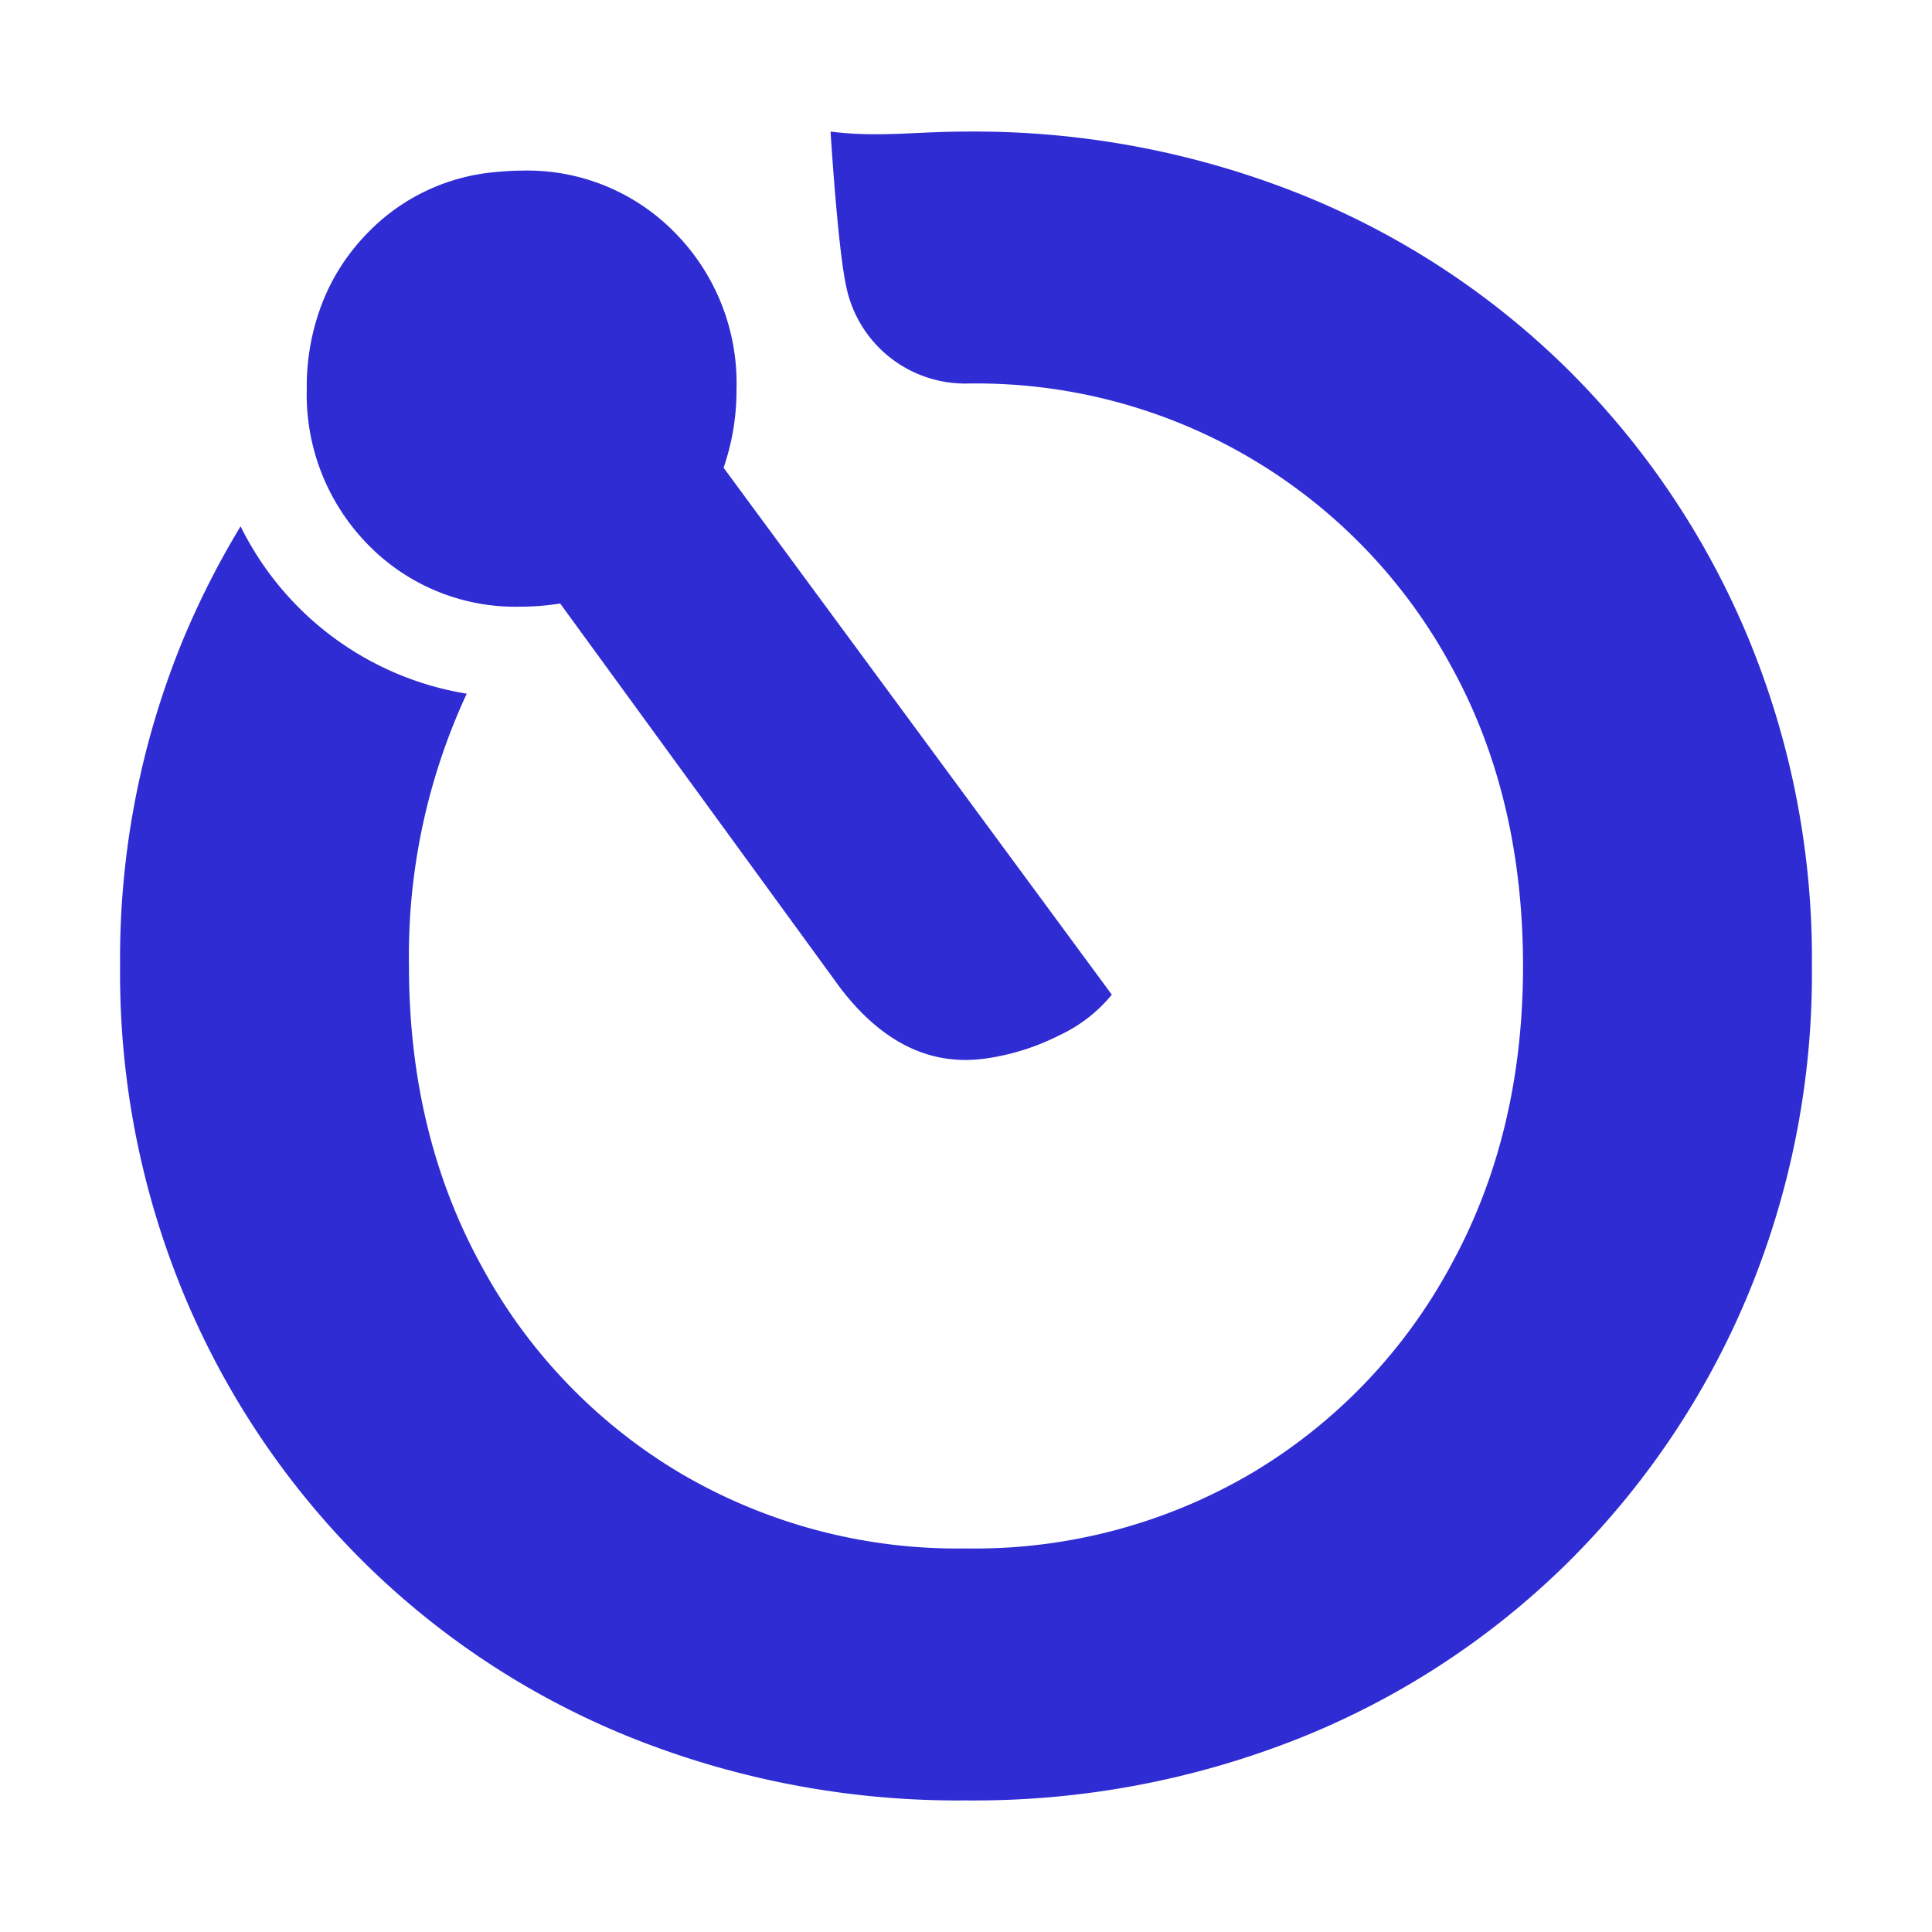
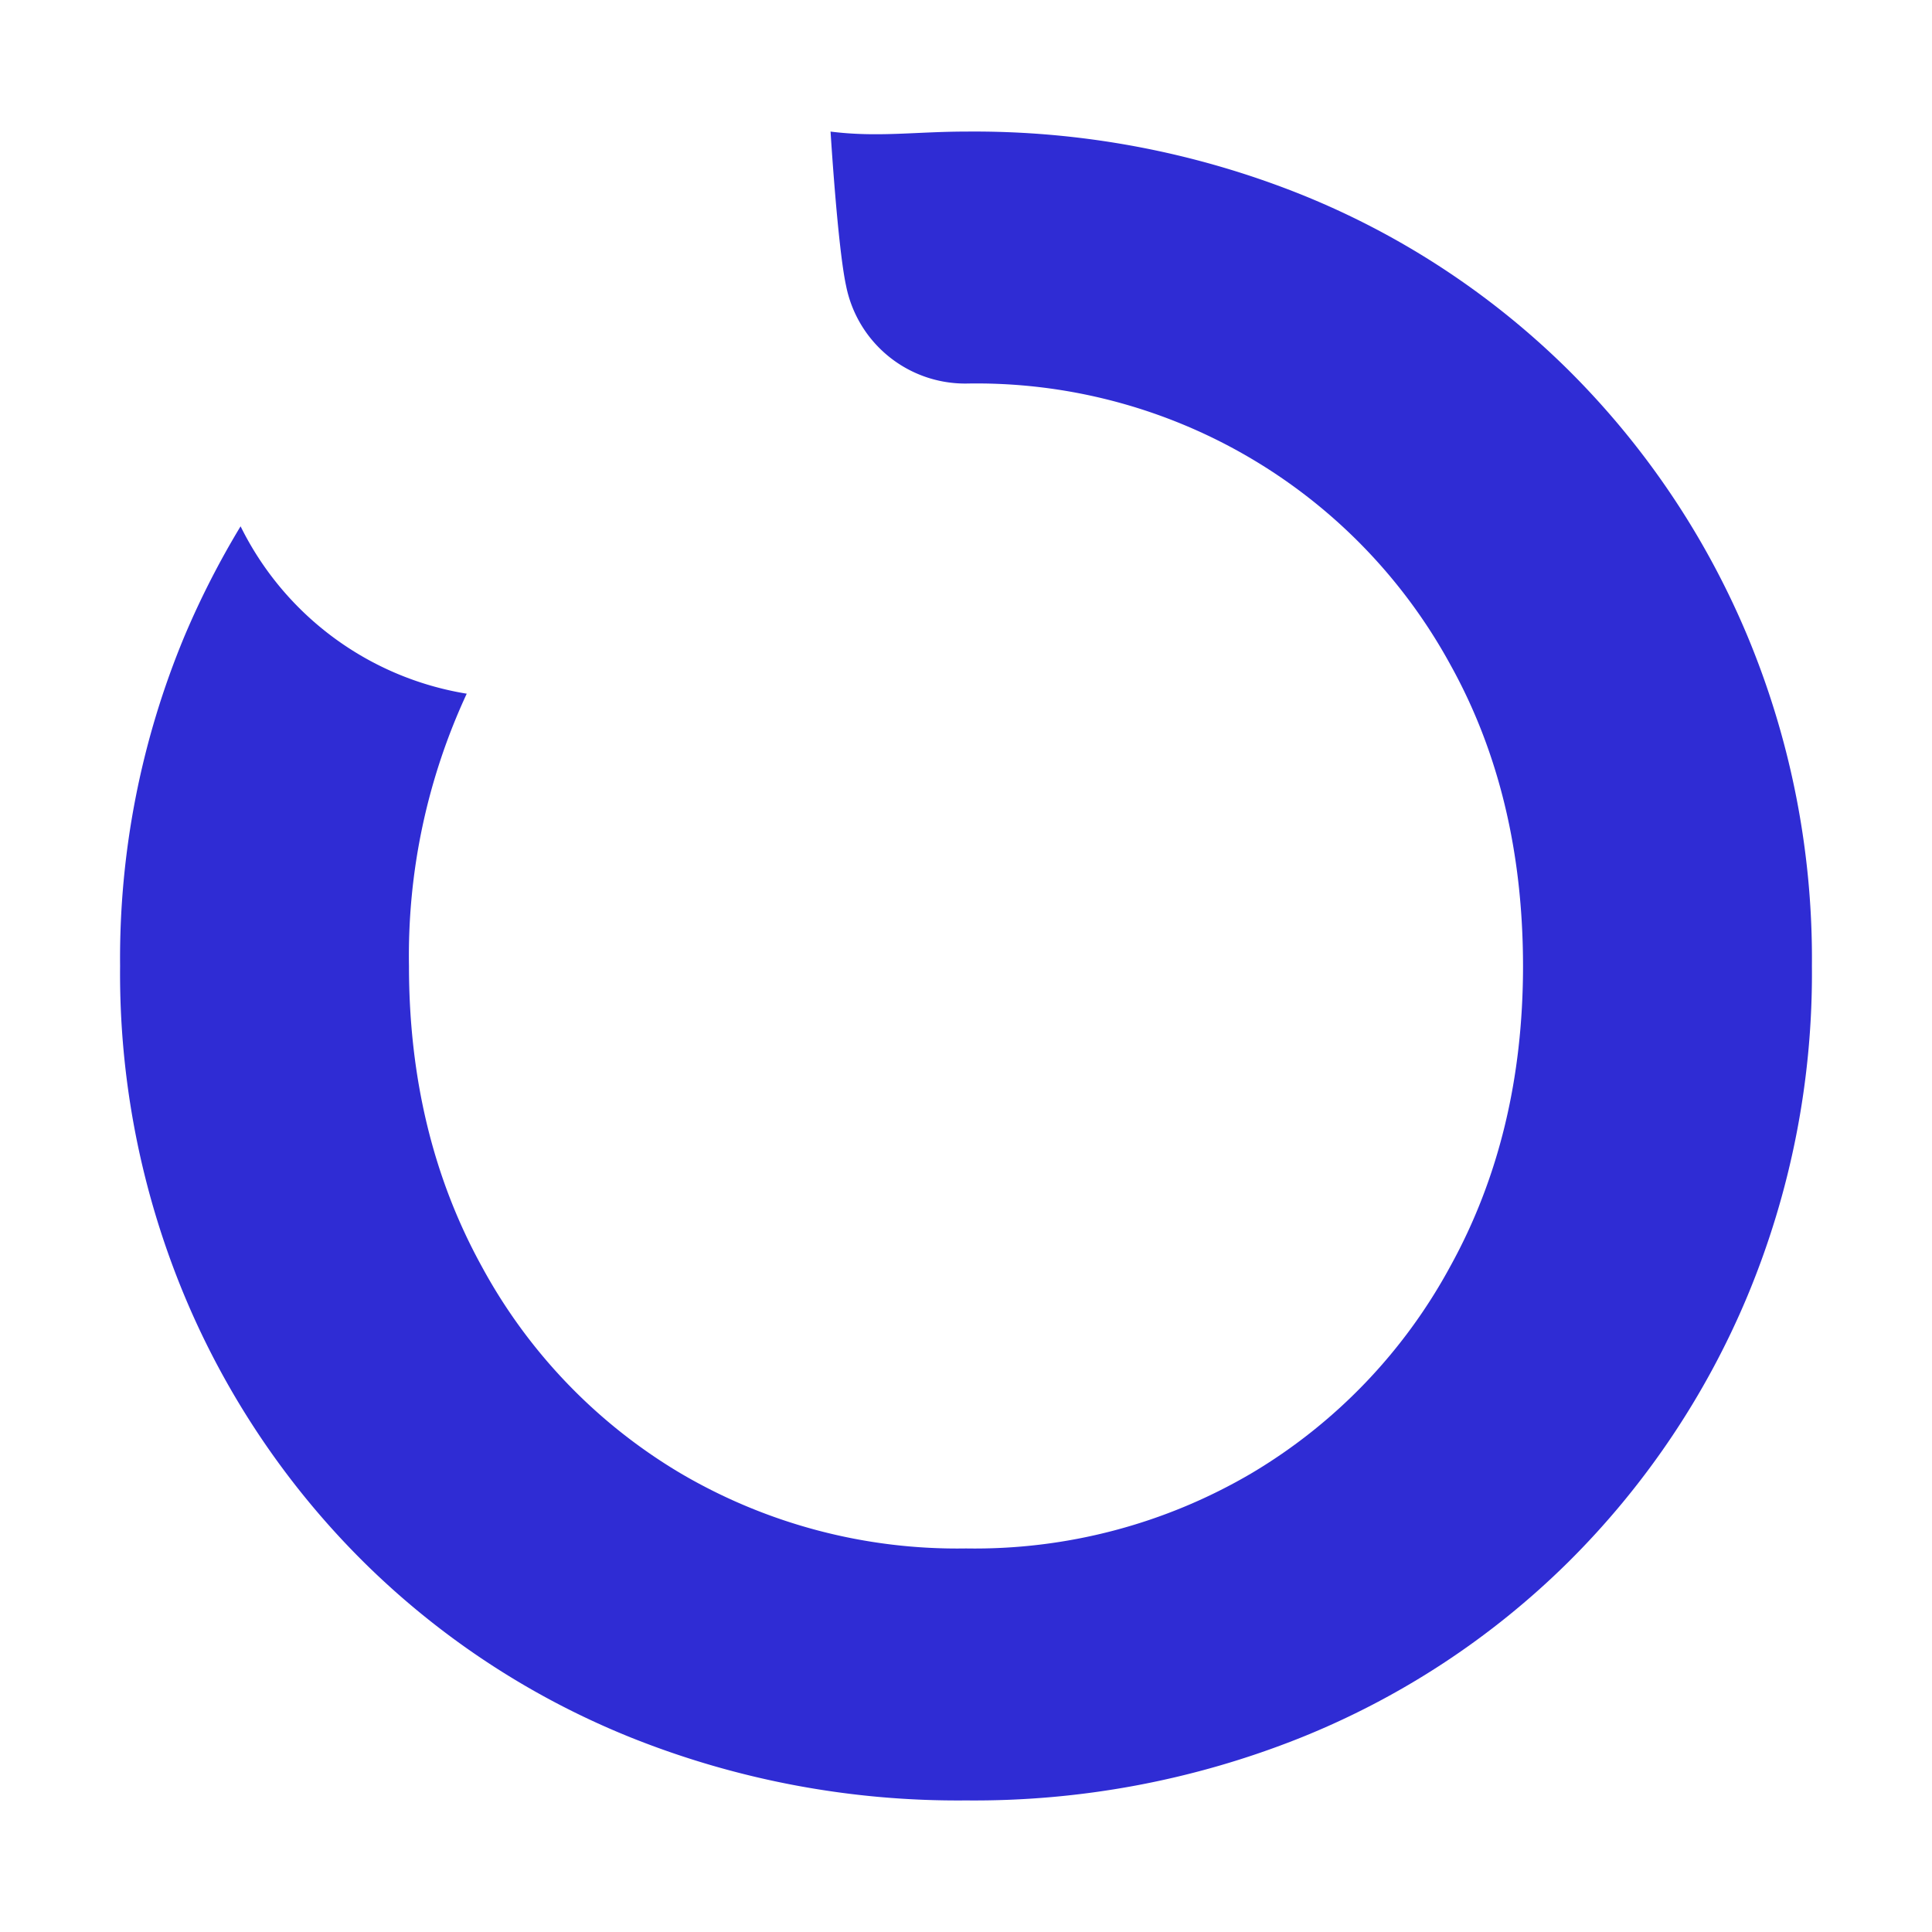
<svg xmlns="http://www.w3.org/2000/svg" id="Layer_1" data-name="Layer 1" viewBox="0 0 190 190">
  <defs>
    <style>.cls-1{fill:#2f2cd4;}</style>
  </defs>
  <path class="cls-1" d="M171.83,62.5a80.84,80.84,0,0,0-17.62-26.14,79.53,79.53,0,0,0-26.37-17.28A86.46,86.46,0,0,0,95,12.94c-4.91,0-8.66.59-13.32,0,0,0,.7,11.39,1.53,15.18a11.94,11.94,0,0,0,11.69,9.6H95a53.09,53.09,0,0,1,47.62,27.62q7.15,12.84,7.16,29.66,0,16.59-7.16,29.55a53,53,0,0,1-19.55,20.34A53.69,53.69,0,0,1,95,152.28a53.69,53.69,0,0,1-28.07-7.39,53,53,0,0,1-19.55-20.34q-7.16-13-7.16-29.55A61.14,61.14,0,0,1,45.9,68.22,30.21,30.21,0,0,1,23.66,51.76,84,84,0,0,0,18.17,62.5,82.38,82.38,0,0,0,11.81,95a82.38,82.38,0,0,0,6.36,32.5,80.58,80.58,0,0,0,17.62,26.14,79.53,79.53,0,0,0,26.37,17.28A86.46,86.46,0,0,0,95,177.06a86.46,86.46,0,0,0,32.84-6.14,79.53,79.53,0,0,0,26.37-17.28,80.74,80.74,0,0,0,17.62-26.14A82.38,82.38,0,0,0,178.19,95,82.38,82.38,0,0,0,171.83,62.5Z" />
-   <path class="cls-1" d="M71.16,46a23.28,23.28,0,0,0,1.27-7.75,21.06,21.06,0,0,0-6-15.31A20.29,20.29,0,0,0,51.3,16.78c-.87,0-1.71.06-2.54.14a19.84,19.84,0,0,0-12.62,6,20.52,20.52,0,0,0-4.27,6.43,22.6,22.6,0,0,0-1.7,8.88,21.06,21.06,0,0,0,6,15.31A20.24,20.24,0,0,0,51.3,59.66a24.33,24.33,0,0,0,3.79-.31l27.54,37.8q6.18,8.09,14.28,6.95a23.1,23.1,0,0,0,7.26-2.28,14.63,14.63,0,0,0,5.17-4Z" />
</svg>